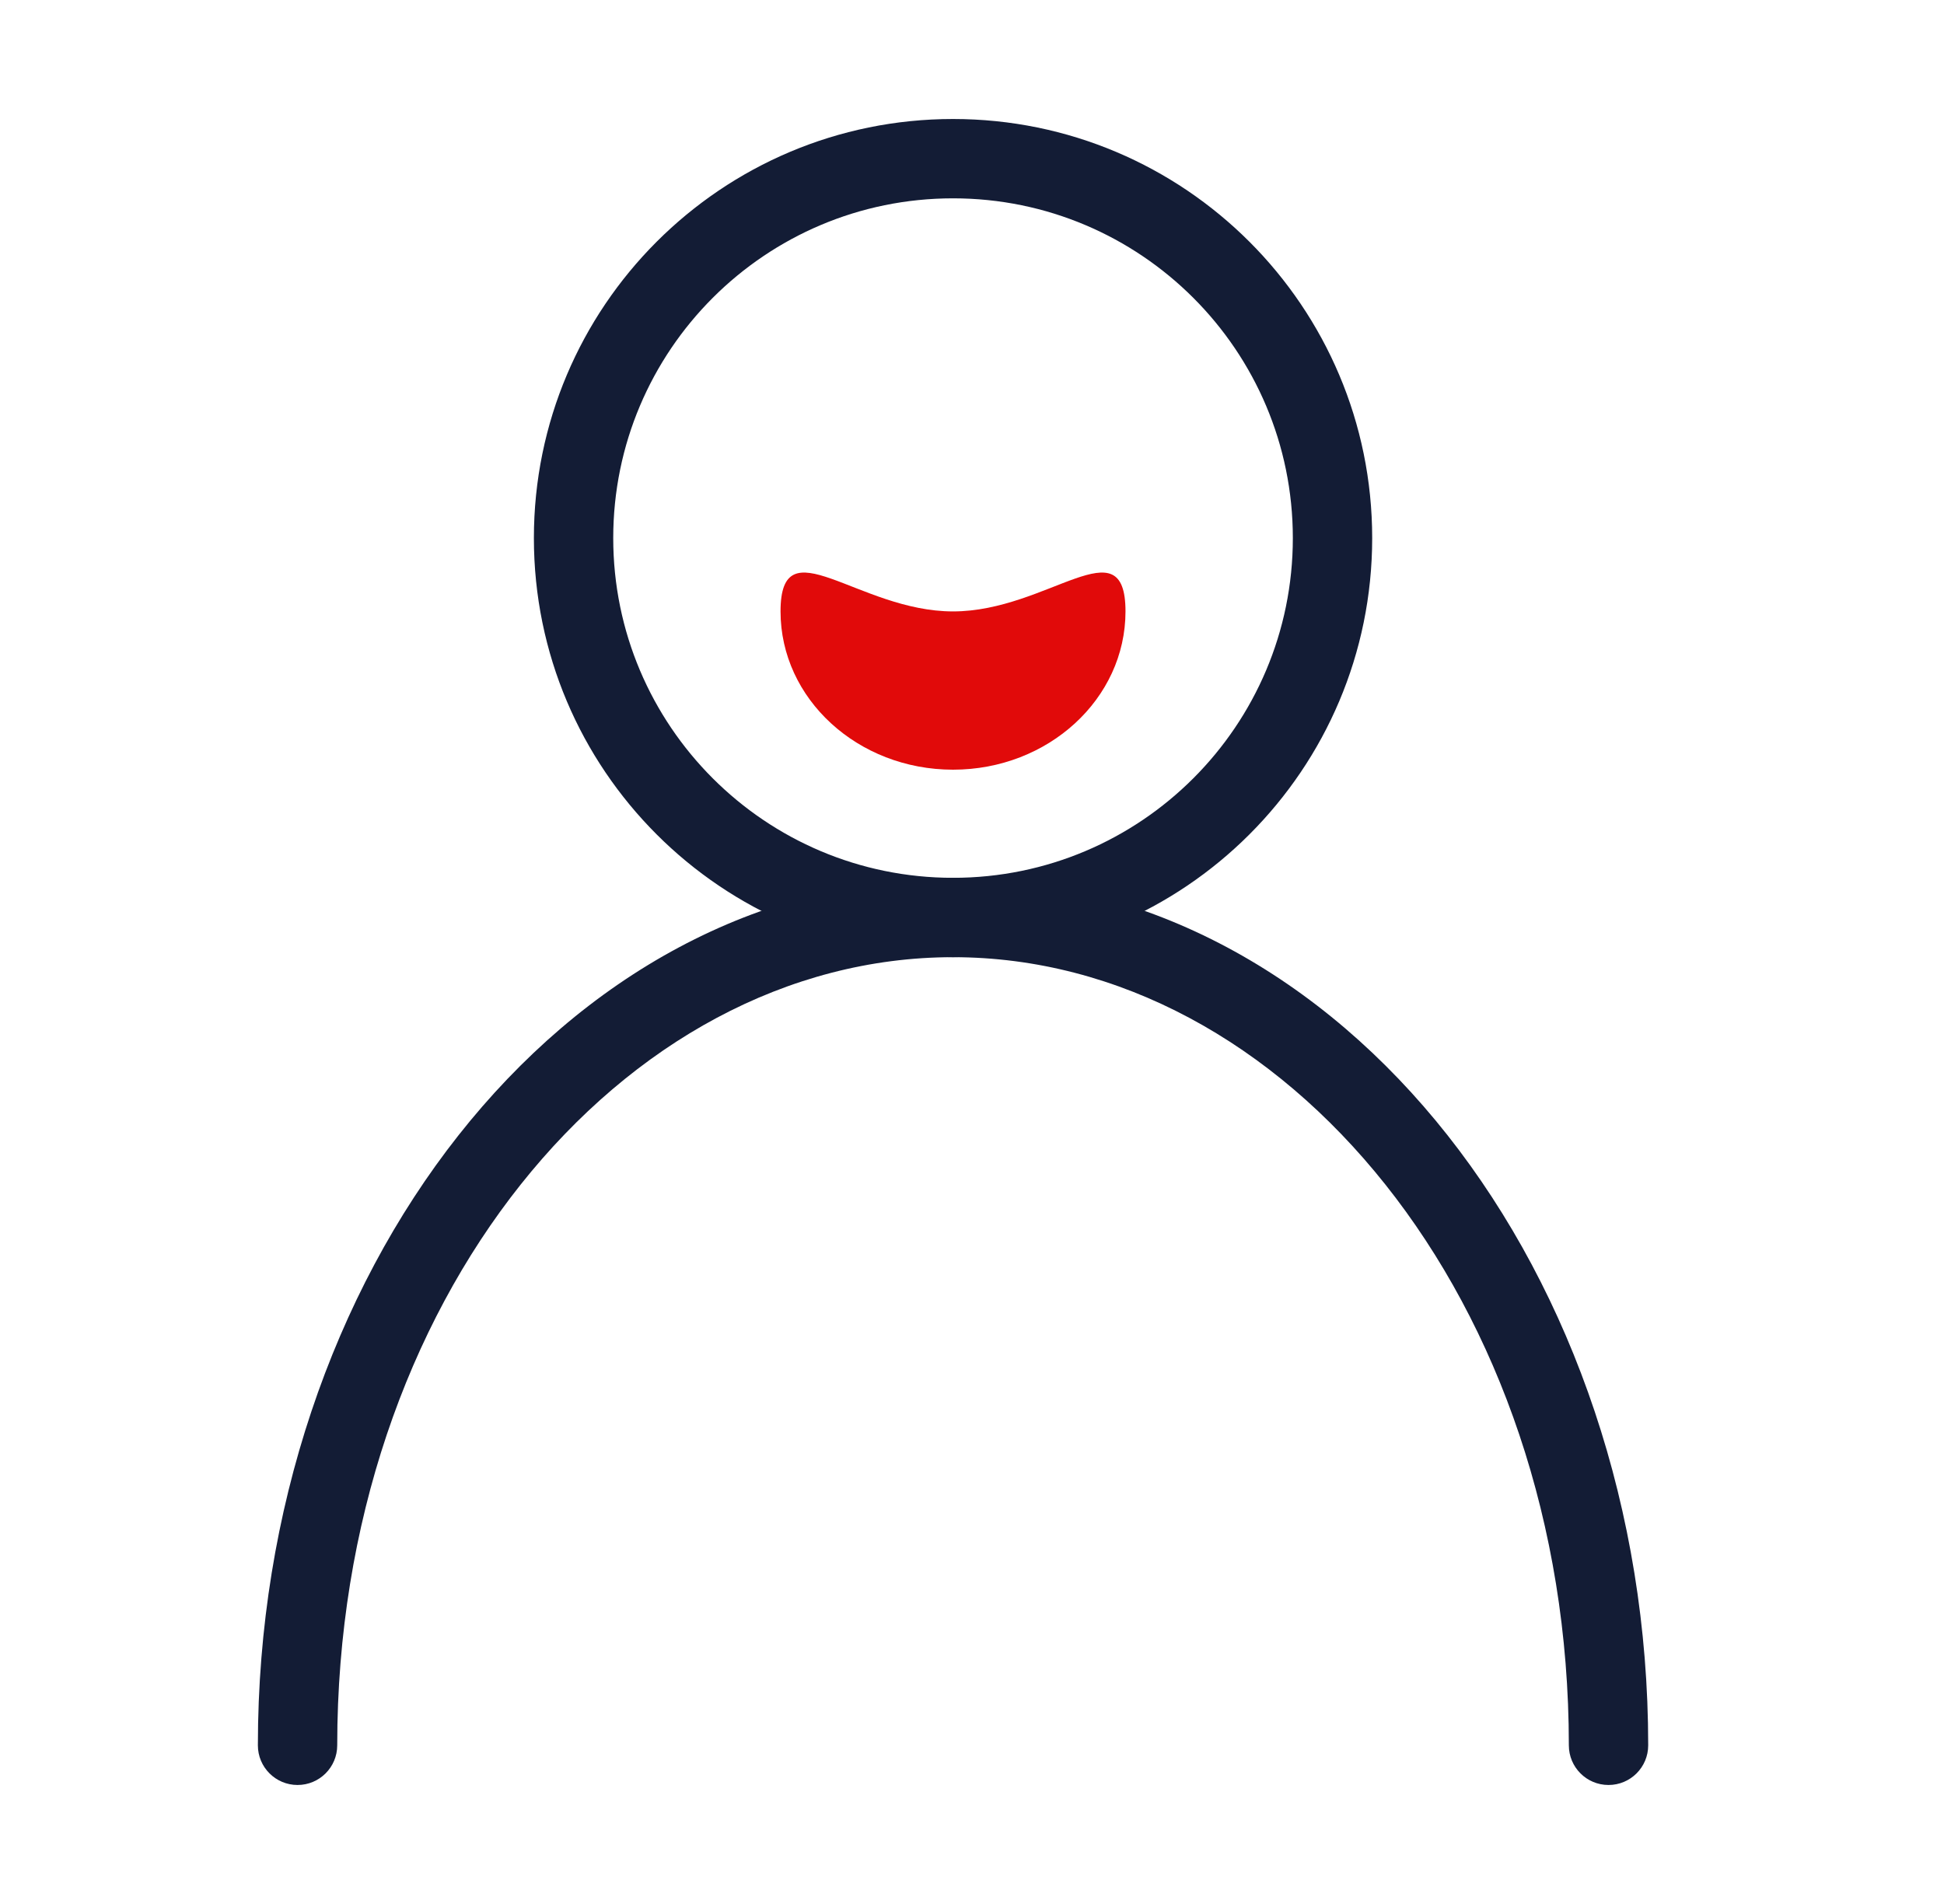
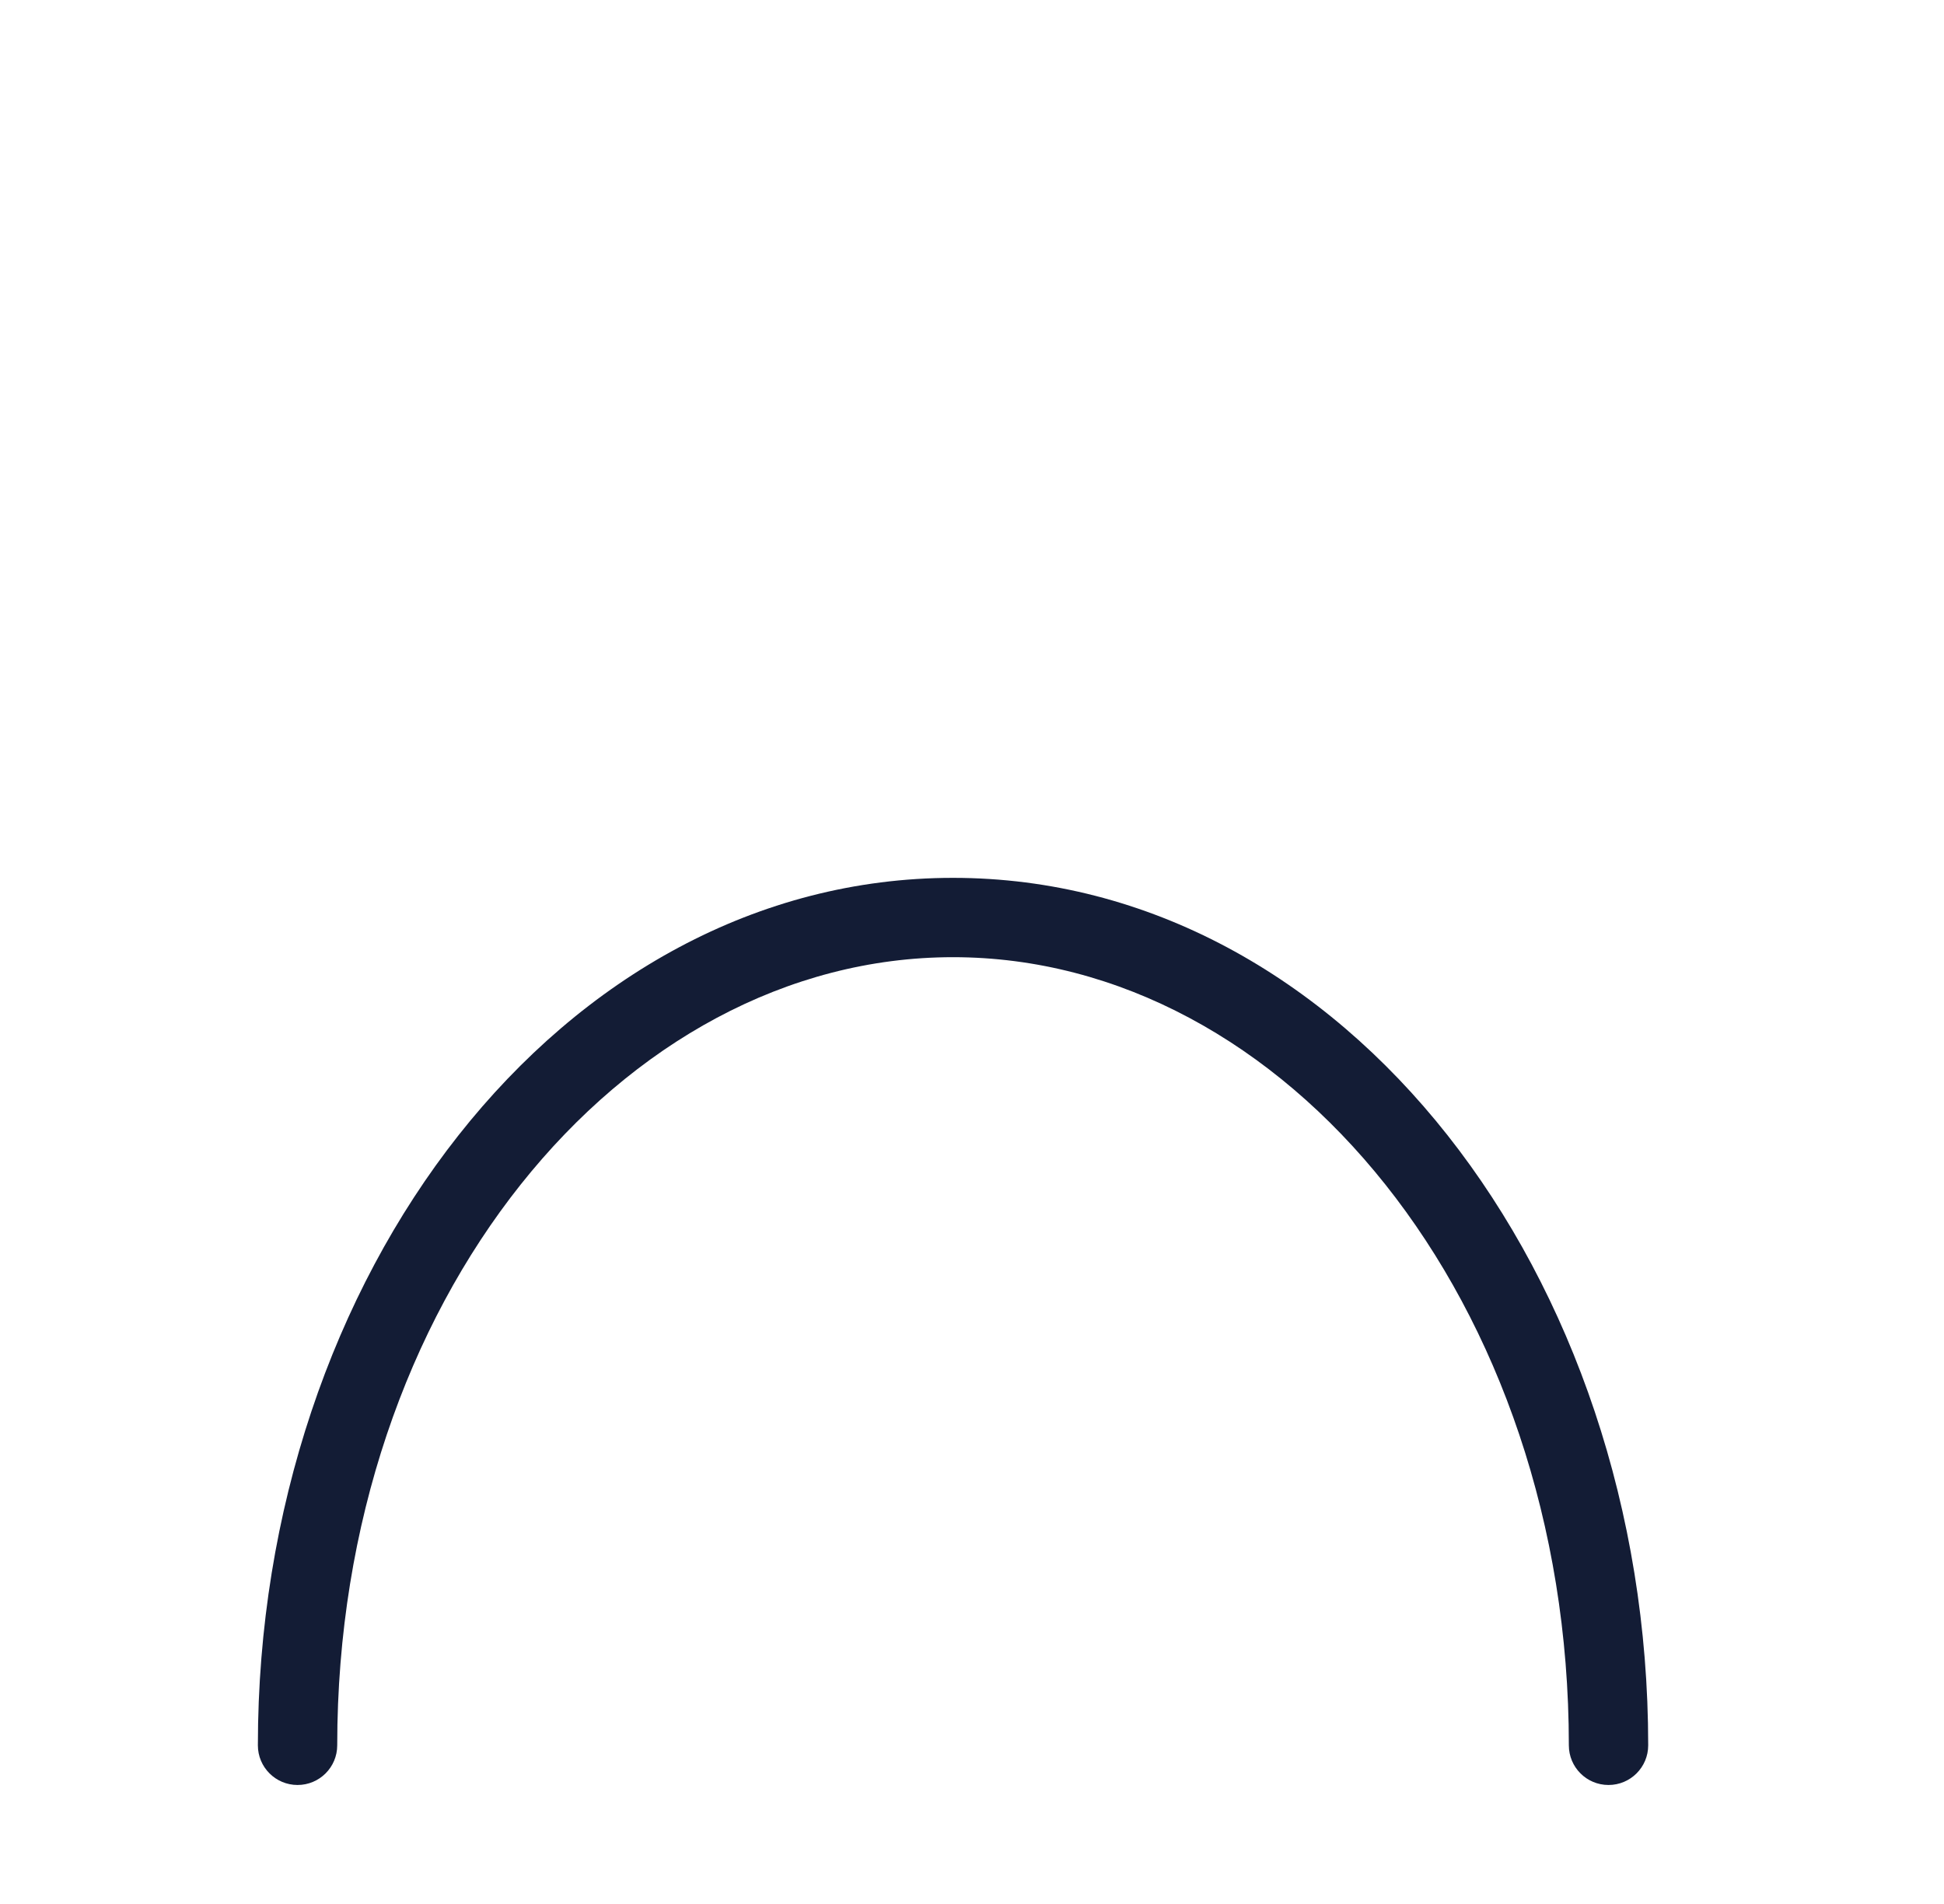
<svg xmlns="http://www.w3.org/2000/svg" width="49" height="48" viewBox="0 0 49 48" fill="none">
-   <path d="M28.369 15.414C28.369 17.617 26.423 19.404 24.022 19.404C21.62 19.404 19.674 17.617 19.674 15.414C19.674 13.21 21.62 15.414 24.022 15.414C26.423 15.414 28.369 13.21 28.369 15.414Z" fill="#E10A0A" />
-   <path fill-rule="evenodd" clip-rule="evenodd" d="M24.022 5C19.291 5 15.457 8.835 15.457 13.565C15.457 18.296 19.291 22.13 24.022 22.13C28.752 22.13 32.587 18.296 32.587 13.565C32.587 8.835 28.752 5 24.022 5ZM13.457 13.565C13.457 7.73 18.187 3 24.022 3C29.857 3 34.587 7.73 34.587 13.565C34.587 19.4 29.857 24.13 24.022 24.13C18.187 24.13 13.457 19.4 13.457 13.565Z" fill="#131C35" />
-   <path fill-rule="evenodd" clip-rule="evenodd" d="M24.022 24.131C15.655 24.131 8.5 32.796 8.5 44C8.5 44.553 8.052 45 7.5 45C6.948 45 6.5 44.553 6.5 44C6.5 32.153 14.14 22.131 24.022 22.131C33.904 22.131 41.544 32.153 41.544 44C41.544 44.553 41.096 45 40.544 45C39.991 45 39.544 44.553 39.544 44C39.544 32.796 32.389 24.131 24.022 24.131Z" fill="#131C35" />
+   <path fill-rule="evenodd" clip-rule="evenodd" d="M24.022 24.131C15.655 24.131 8.5 32.796 8.5 44C8.5 44.553 8.052 45 7.5 45C6.948 45 6.5 44.553 6.5 44C6.5 32.153 14.14 22.131 24.022 22.131C33.904 22.131 41.544 32.153 41.544 44C41.544 44.553 41.096 45 40.544 45C39.991 45 39.544 44.553 39.544 44C39.544 32.796 32.389 24.131 24.022 24.131" fill="#131C35" />
</svg>